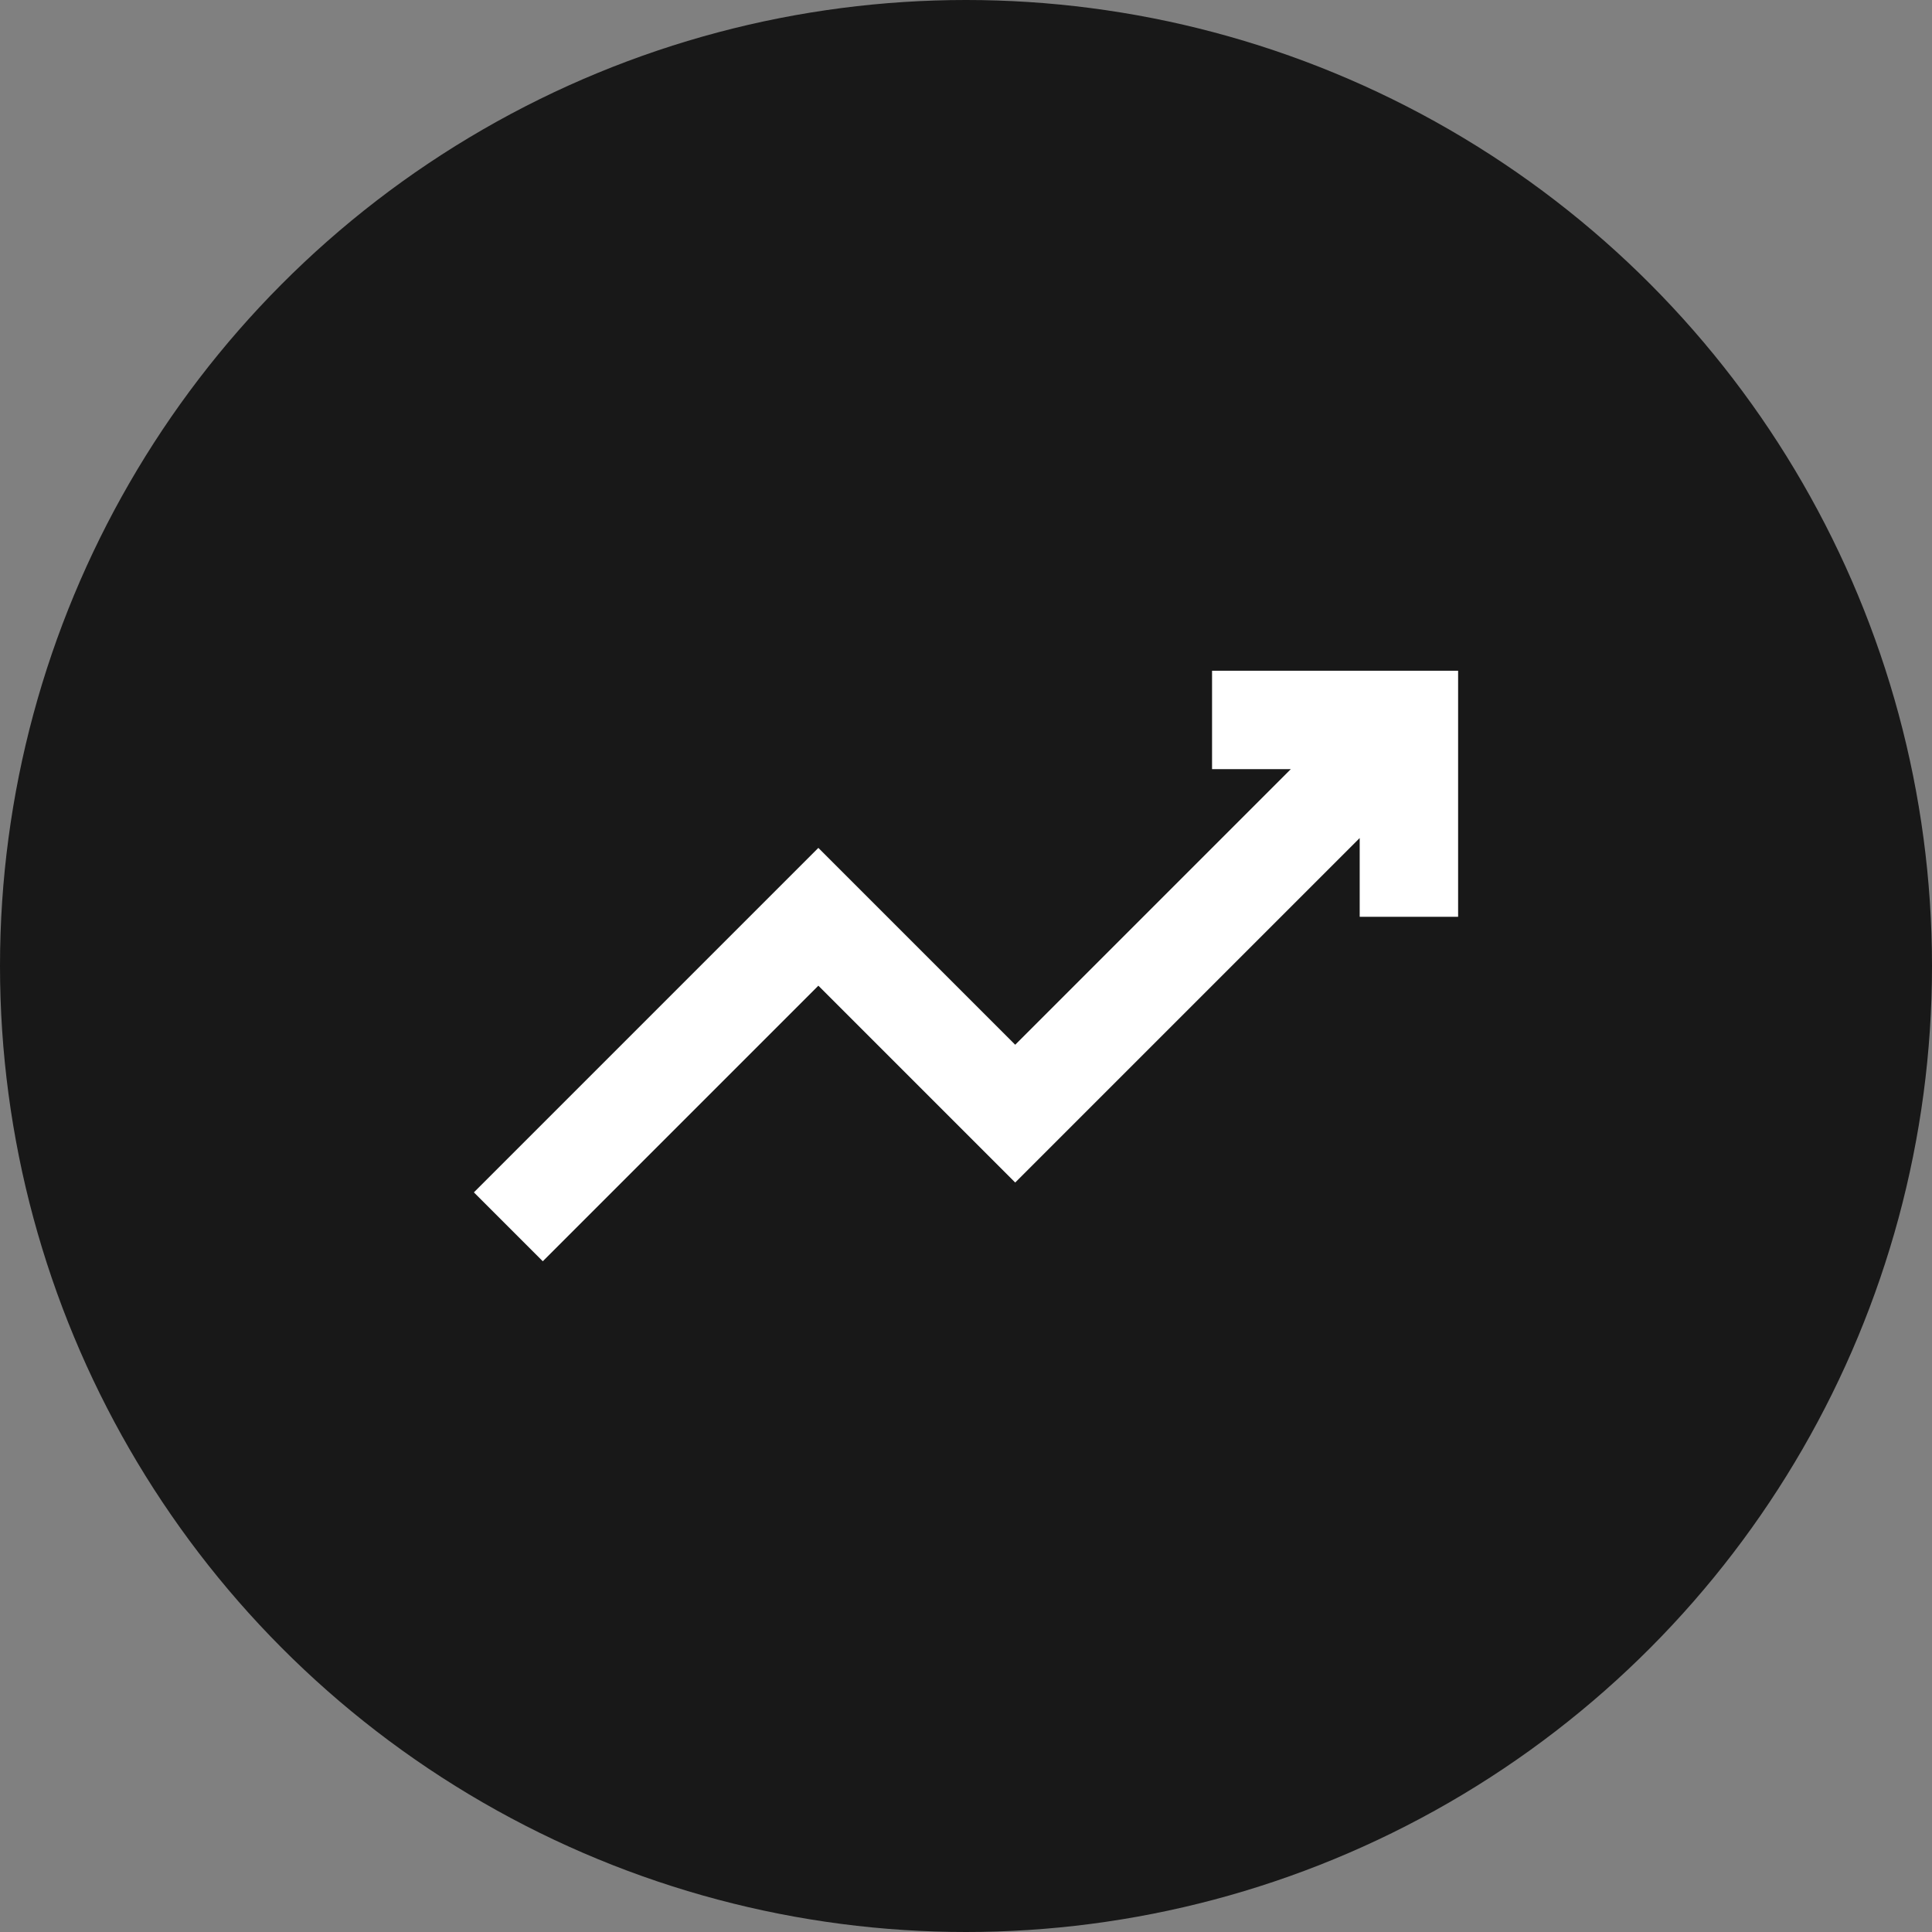
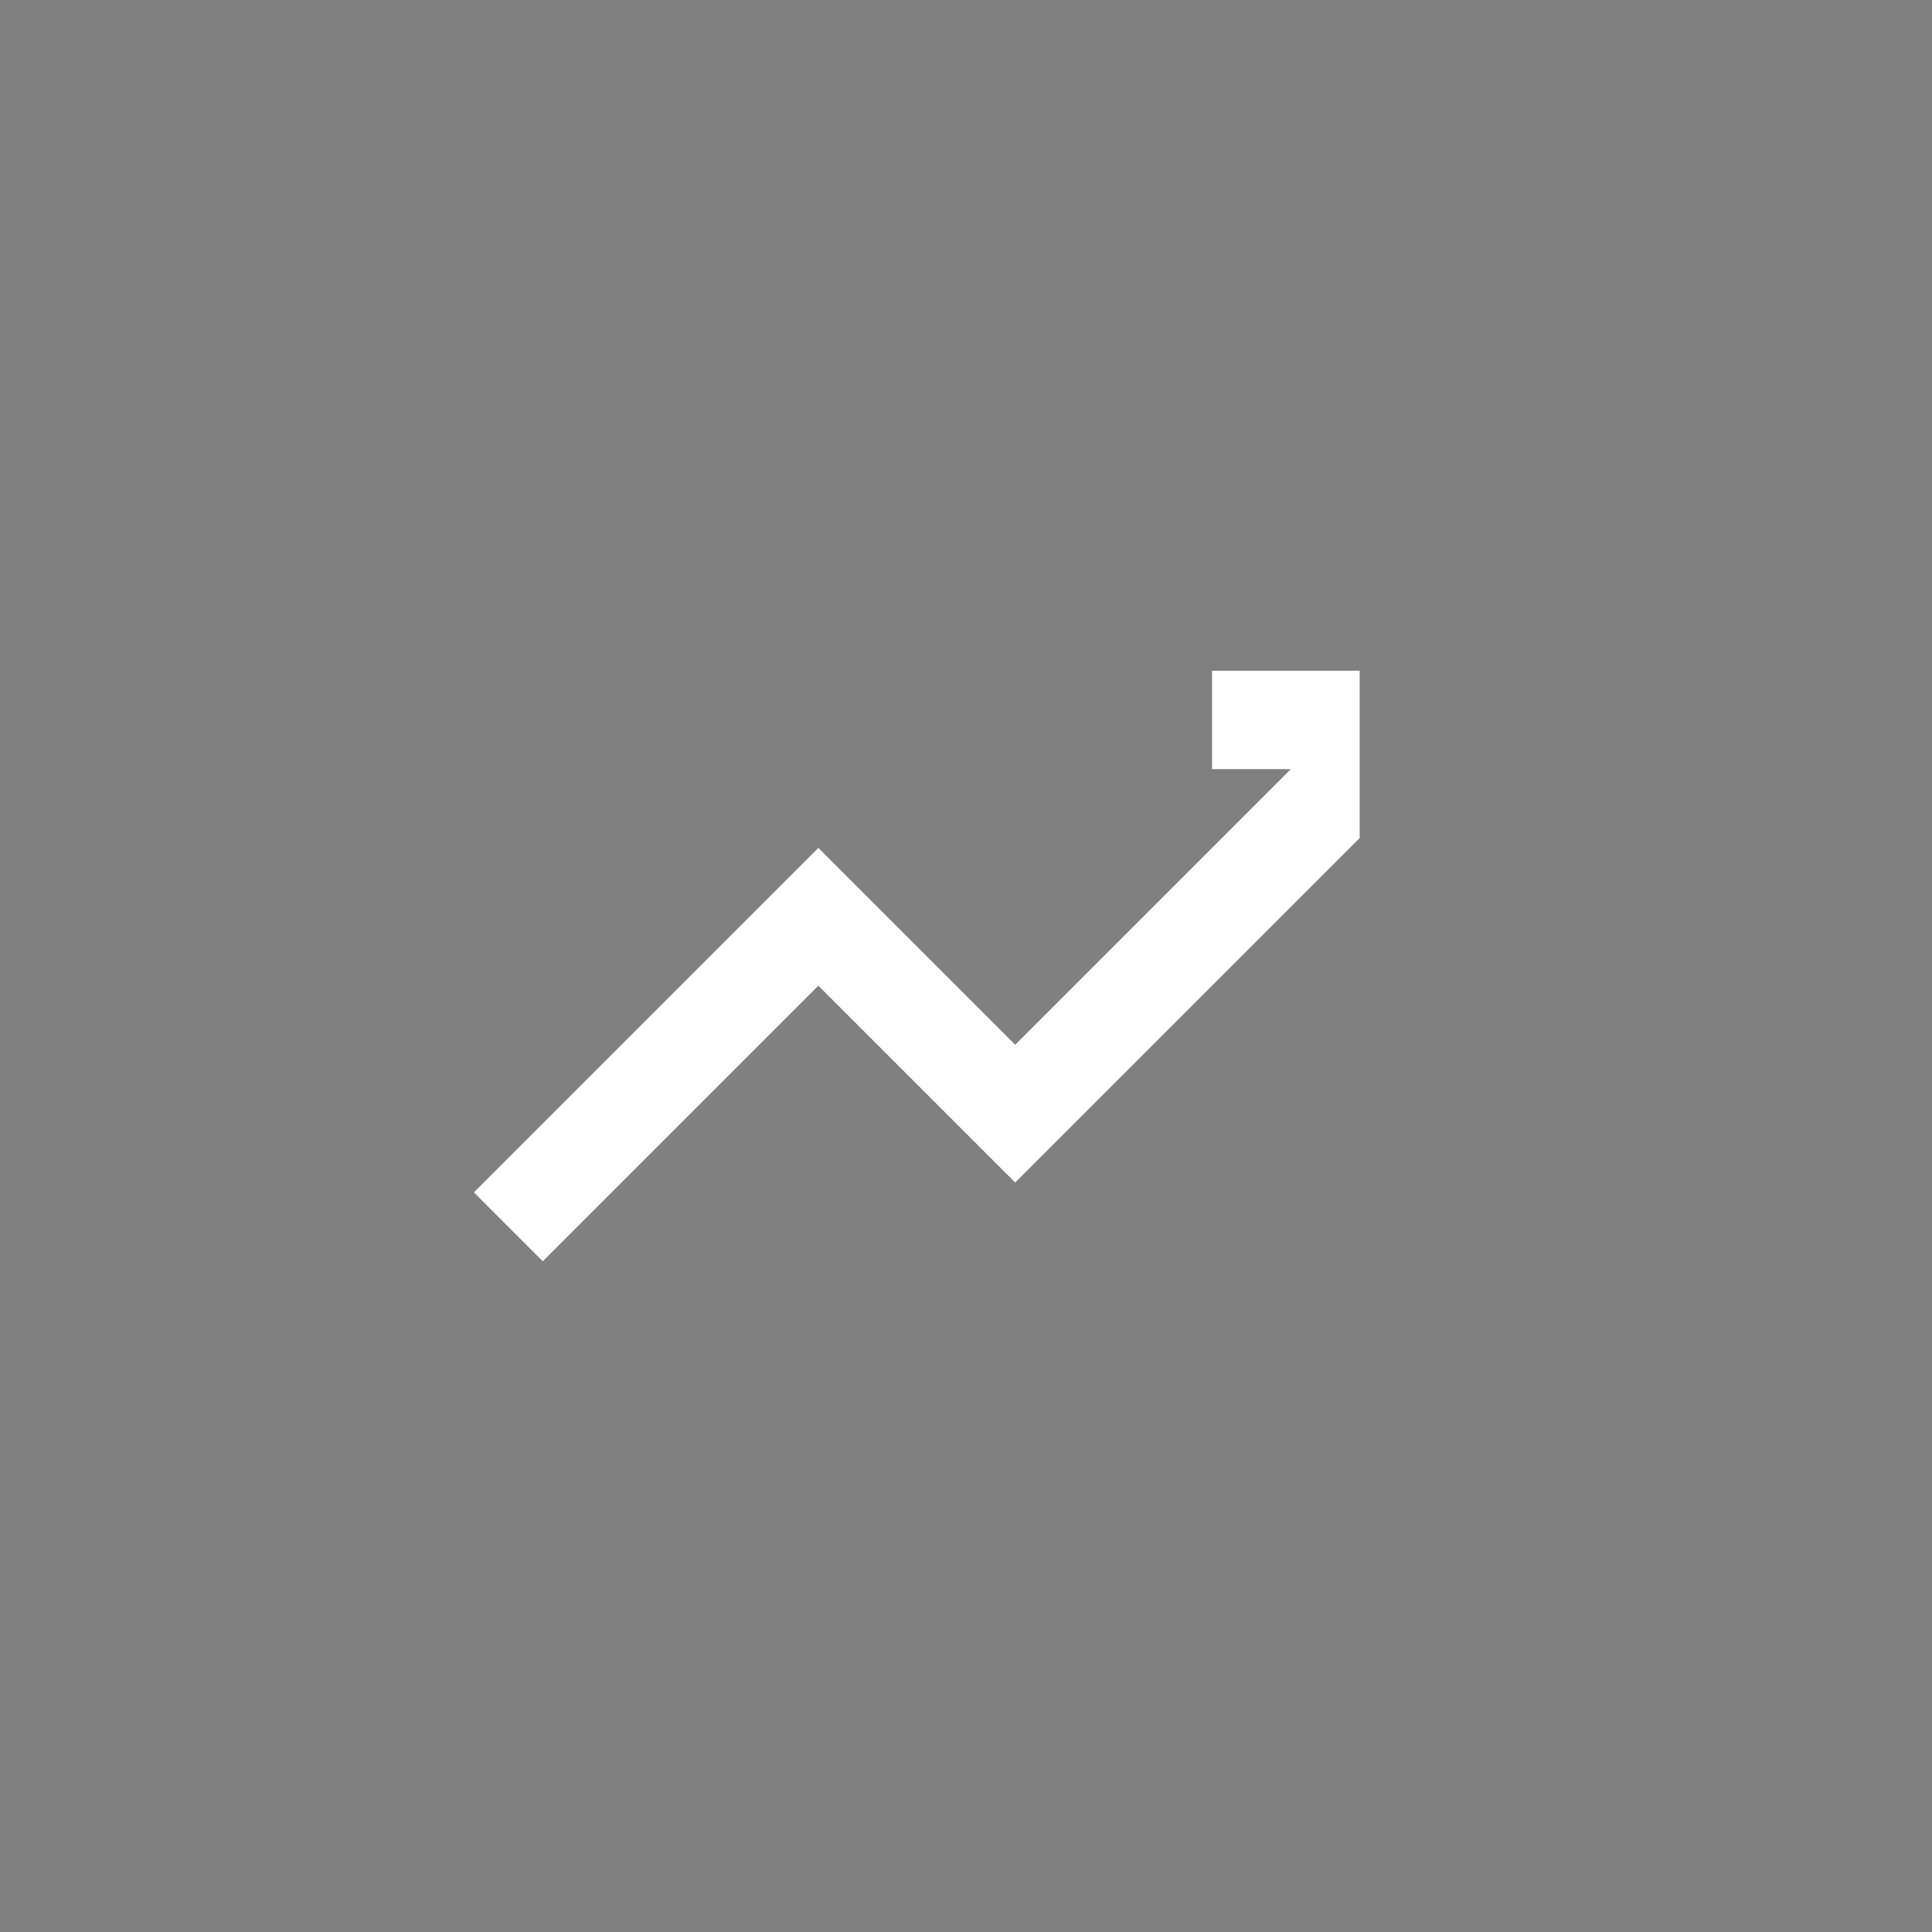
<svg xmlns="http://www.w3.org/2000/svg" width="106" height="106" viewBox="0 0 106 106" fill="none">
  <rect x="0" y="0" width="106" height="106" fill="#808080" stroke="none" />
-   <circle cx="53" cy="53" r="53" fill="#181818" />
-   <path d="M66.5 36.8V42.2H70.82L55.7 57.32L44.9 46.52L26 65.42L29.78 69.2L44.9 54.08L55.7 64.88L74.6 45.98V50.3H80V36.8H66.5Z" fill="white" />
+   <path d="M66.5 36.8V42.2H70.82L55.7 57.32L44.9 46.52L26 65.42L29.78 69.2L44.9 54.08L55.7 64.88L74.6 45.98V50.3V36.8H66.5Z" fill="white" />
</svg>